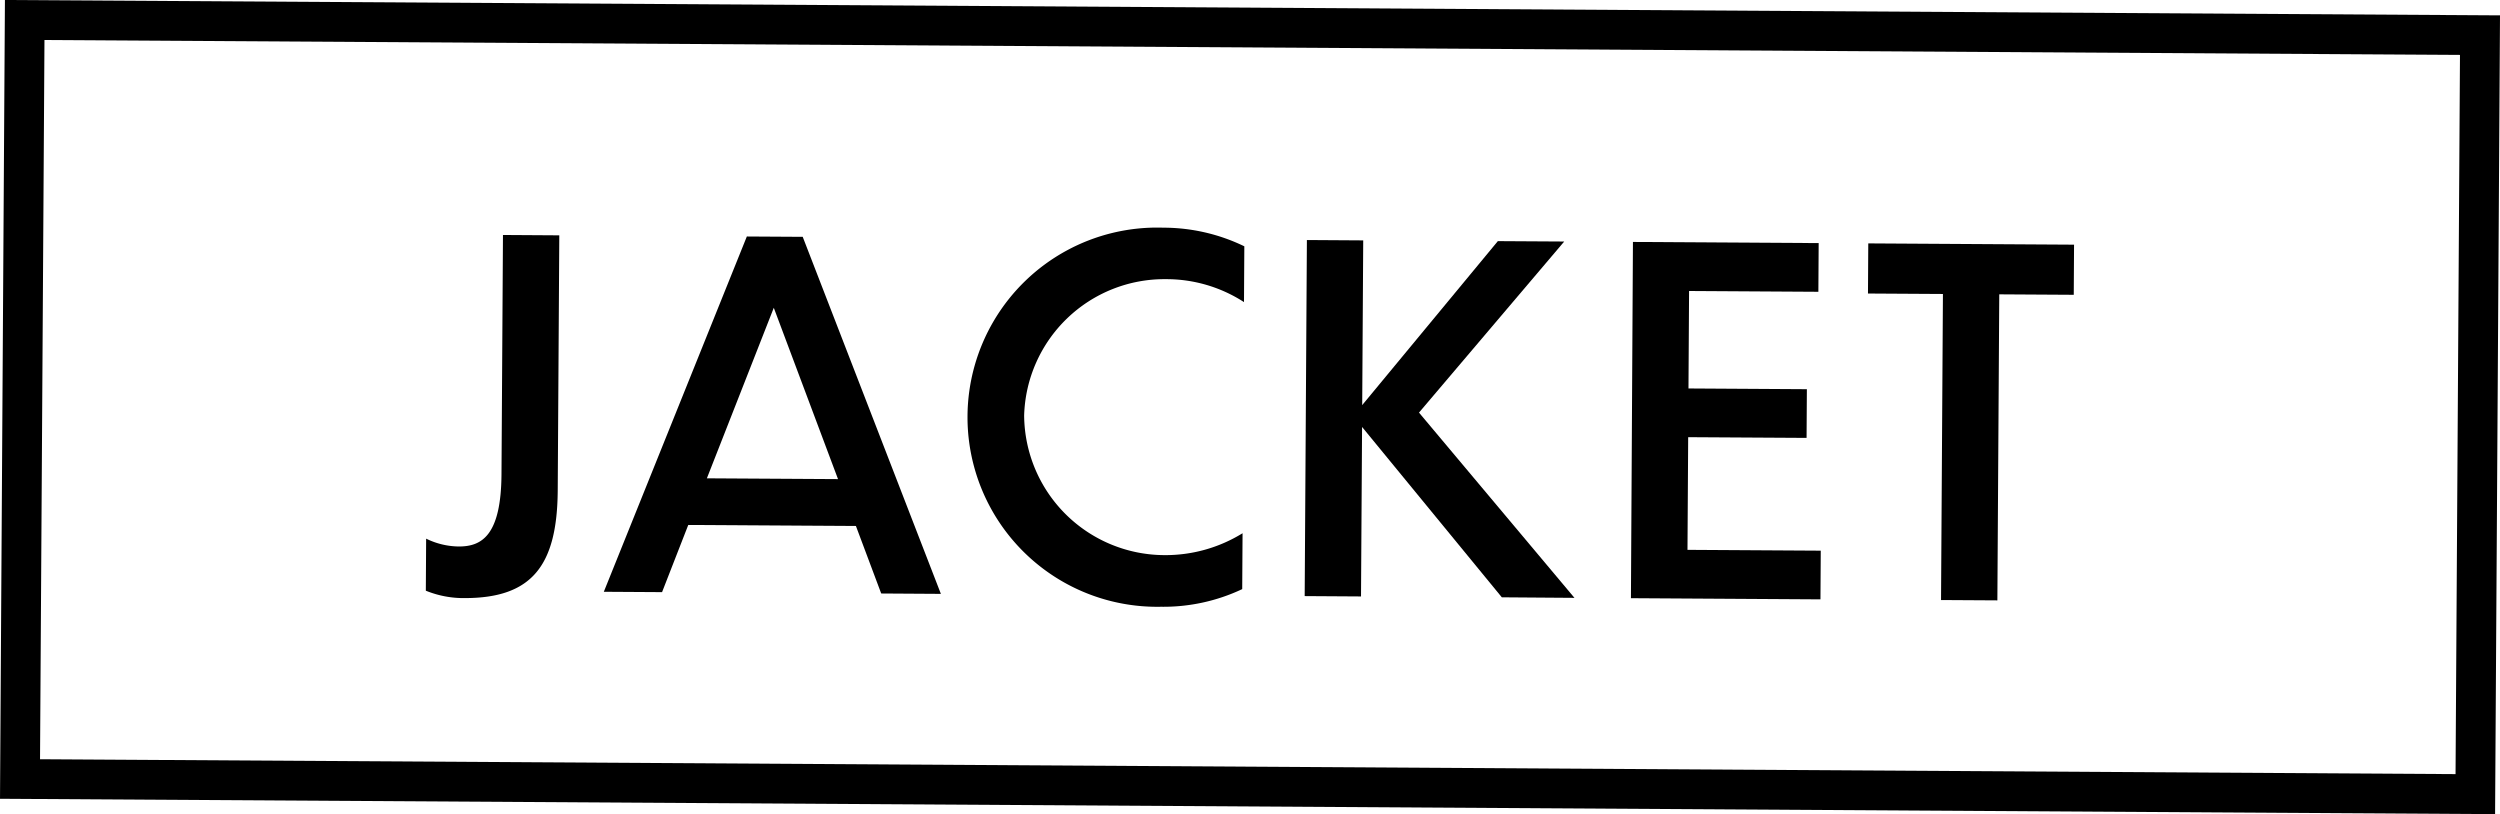
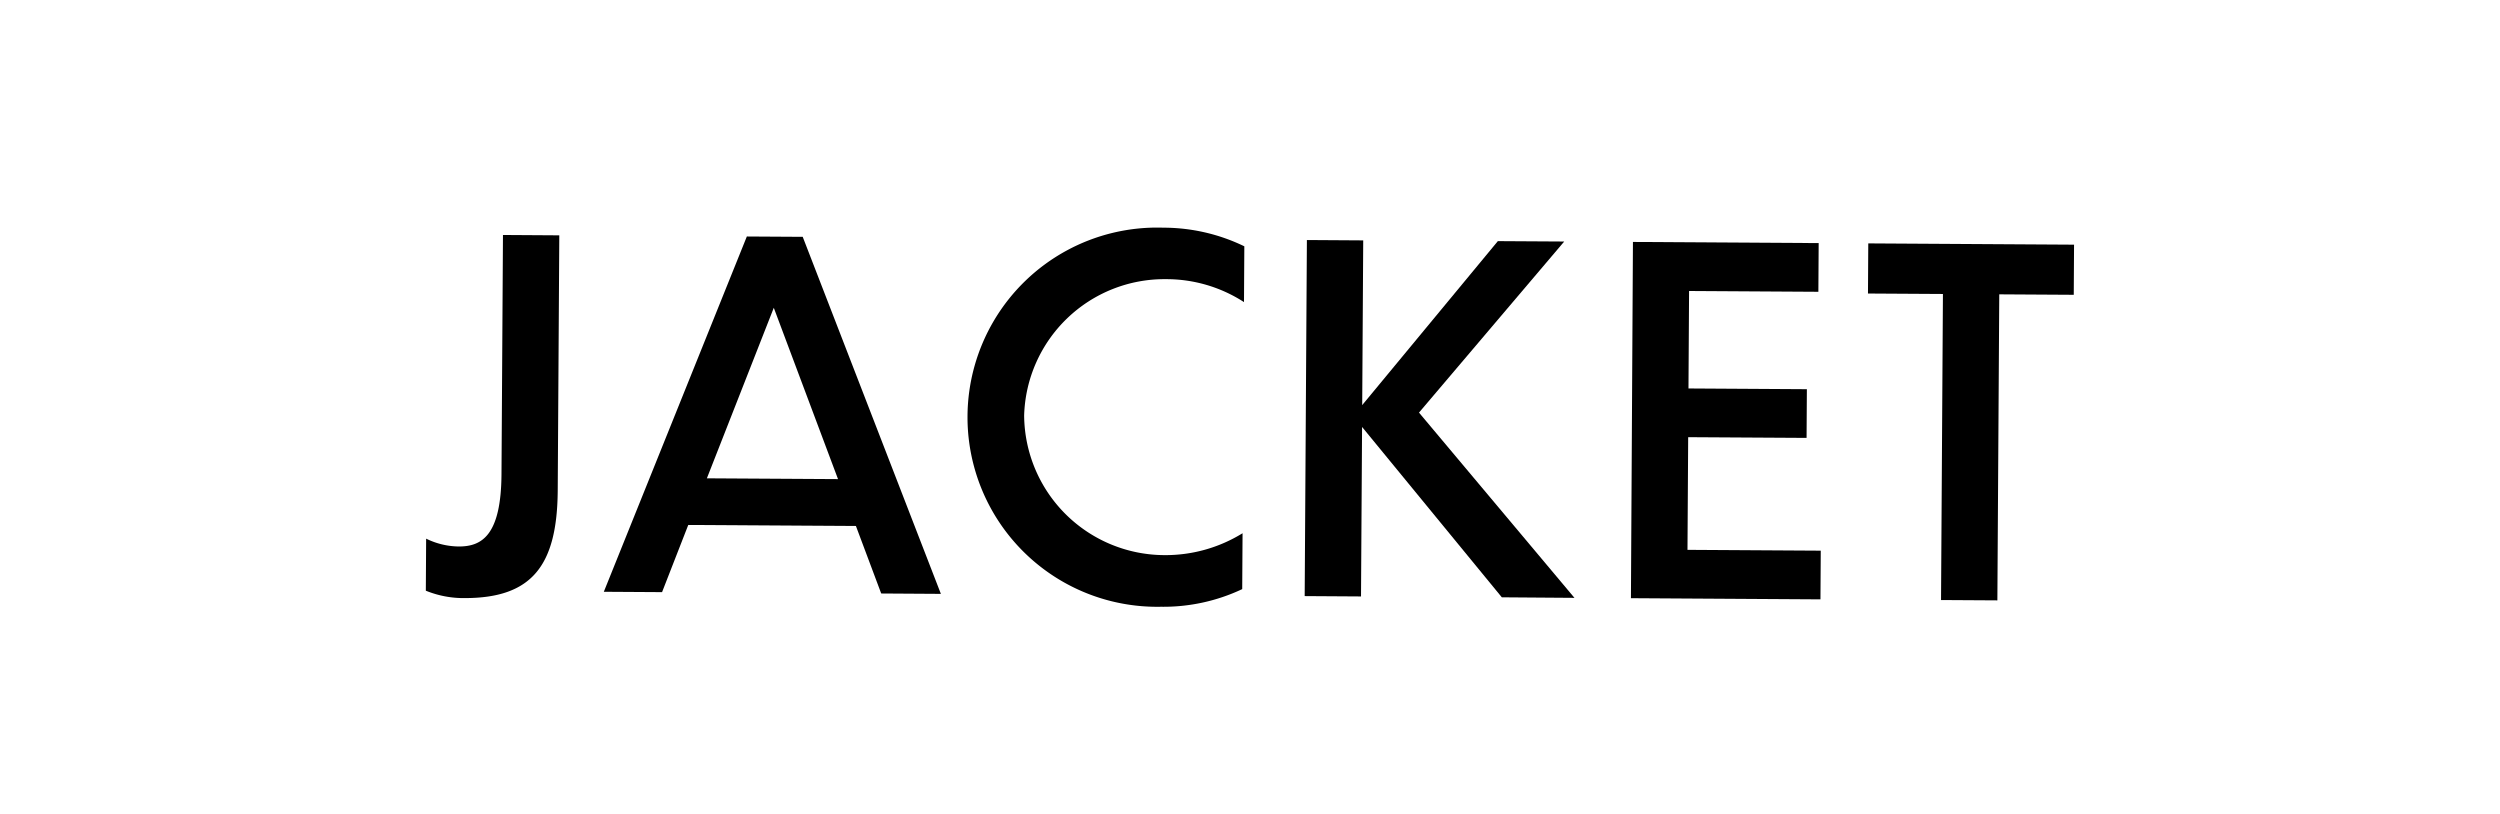
<svg xmlns="http://www.w3.org/2000/svg" viewBox="0 0 125.68 40.93">
  <defs>
    <style>.a{fill:none;stroke:#000;stroke-miterlimit:10;stroke-width:2px;}</style>
  </defs>
  <title>アセット 5</title>
  <path d="M21.423,27.079a3.8,3.8,0,0,0,1.63.394c1.176.007,2.139-.563,2.158-3.636l.074-12.024,2.832.018-.079,12.816c-.023,3.793-1.3,5.417-4.665,5.42a5.027,5.027,0,0,1-1.966-.372Z" />
  <path d="M43.029,26.443,34.6,26.391l-1.317,3.377-2.928-.018,7.19-17.861,2.809.017L47.3,29.855l-3-.019Zm-.9-2.357L38.9,15.473l-3.364,8.573Z" />
  <path d="M62.538,15.187a7.182,7.182,0,0,0-3.929-1.153,7.056,7.056,0,0,0-7.123,6.845,7.074,7.074,0,0,0,7.037,7.028,7.375,7.375,0,0,0,3.943-1.1l-.017,2.809a9.259,9.259,0,0,1-4.086.887,9.532,9.532,0,1,1,.118-19.057,9.318,9.318,0,0,1,4.074.937Z" />
  <path d="M68.474,21.464l-.053,8.521-2.832-.018.111-17.9,2.832.018-.051,8.28L75.3,12.122l3.336.02-7.3,8.6,7.815,9.313L75.5,30.028Z" />
  <path d="M82.091,12.163l9.337.058-.015,2.448-6.5-.04-.03,4.9,5.952.037-.015,2.448-5.952-.036-.035,5.664,6.7.041-.015,2.448-9.528-.059Z" />
  <path d="M97.675,14.779l-3.768-.023.015-2.52,10.345.064-.015,2.52-3.745-.023-.095,15.385-2.832-.017Z" />
-   <rect class="a" x="1.123" y="1.386" width="123.435" height="38.157" transform="translate(0.127 -0.387) rotate(0.353)" />
</svg>